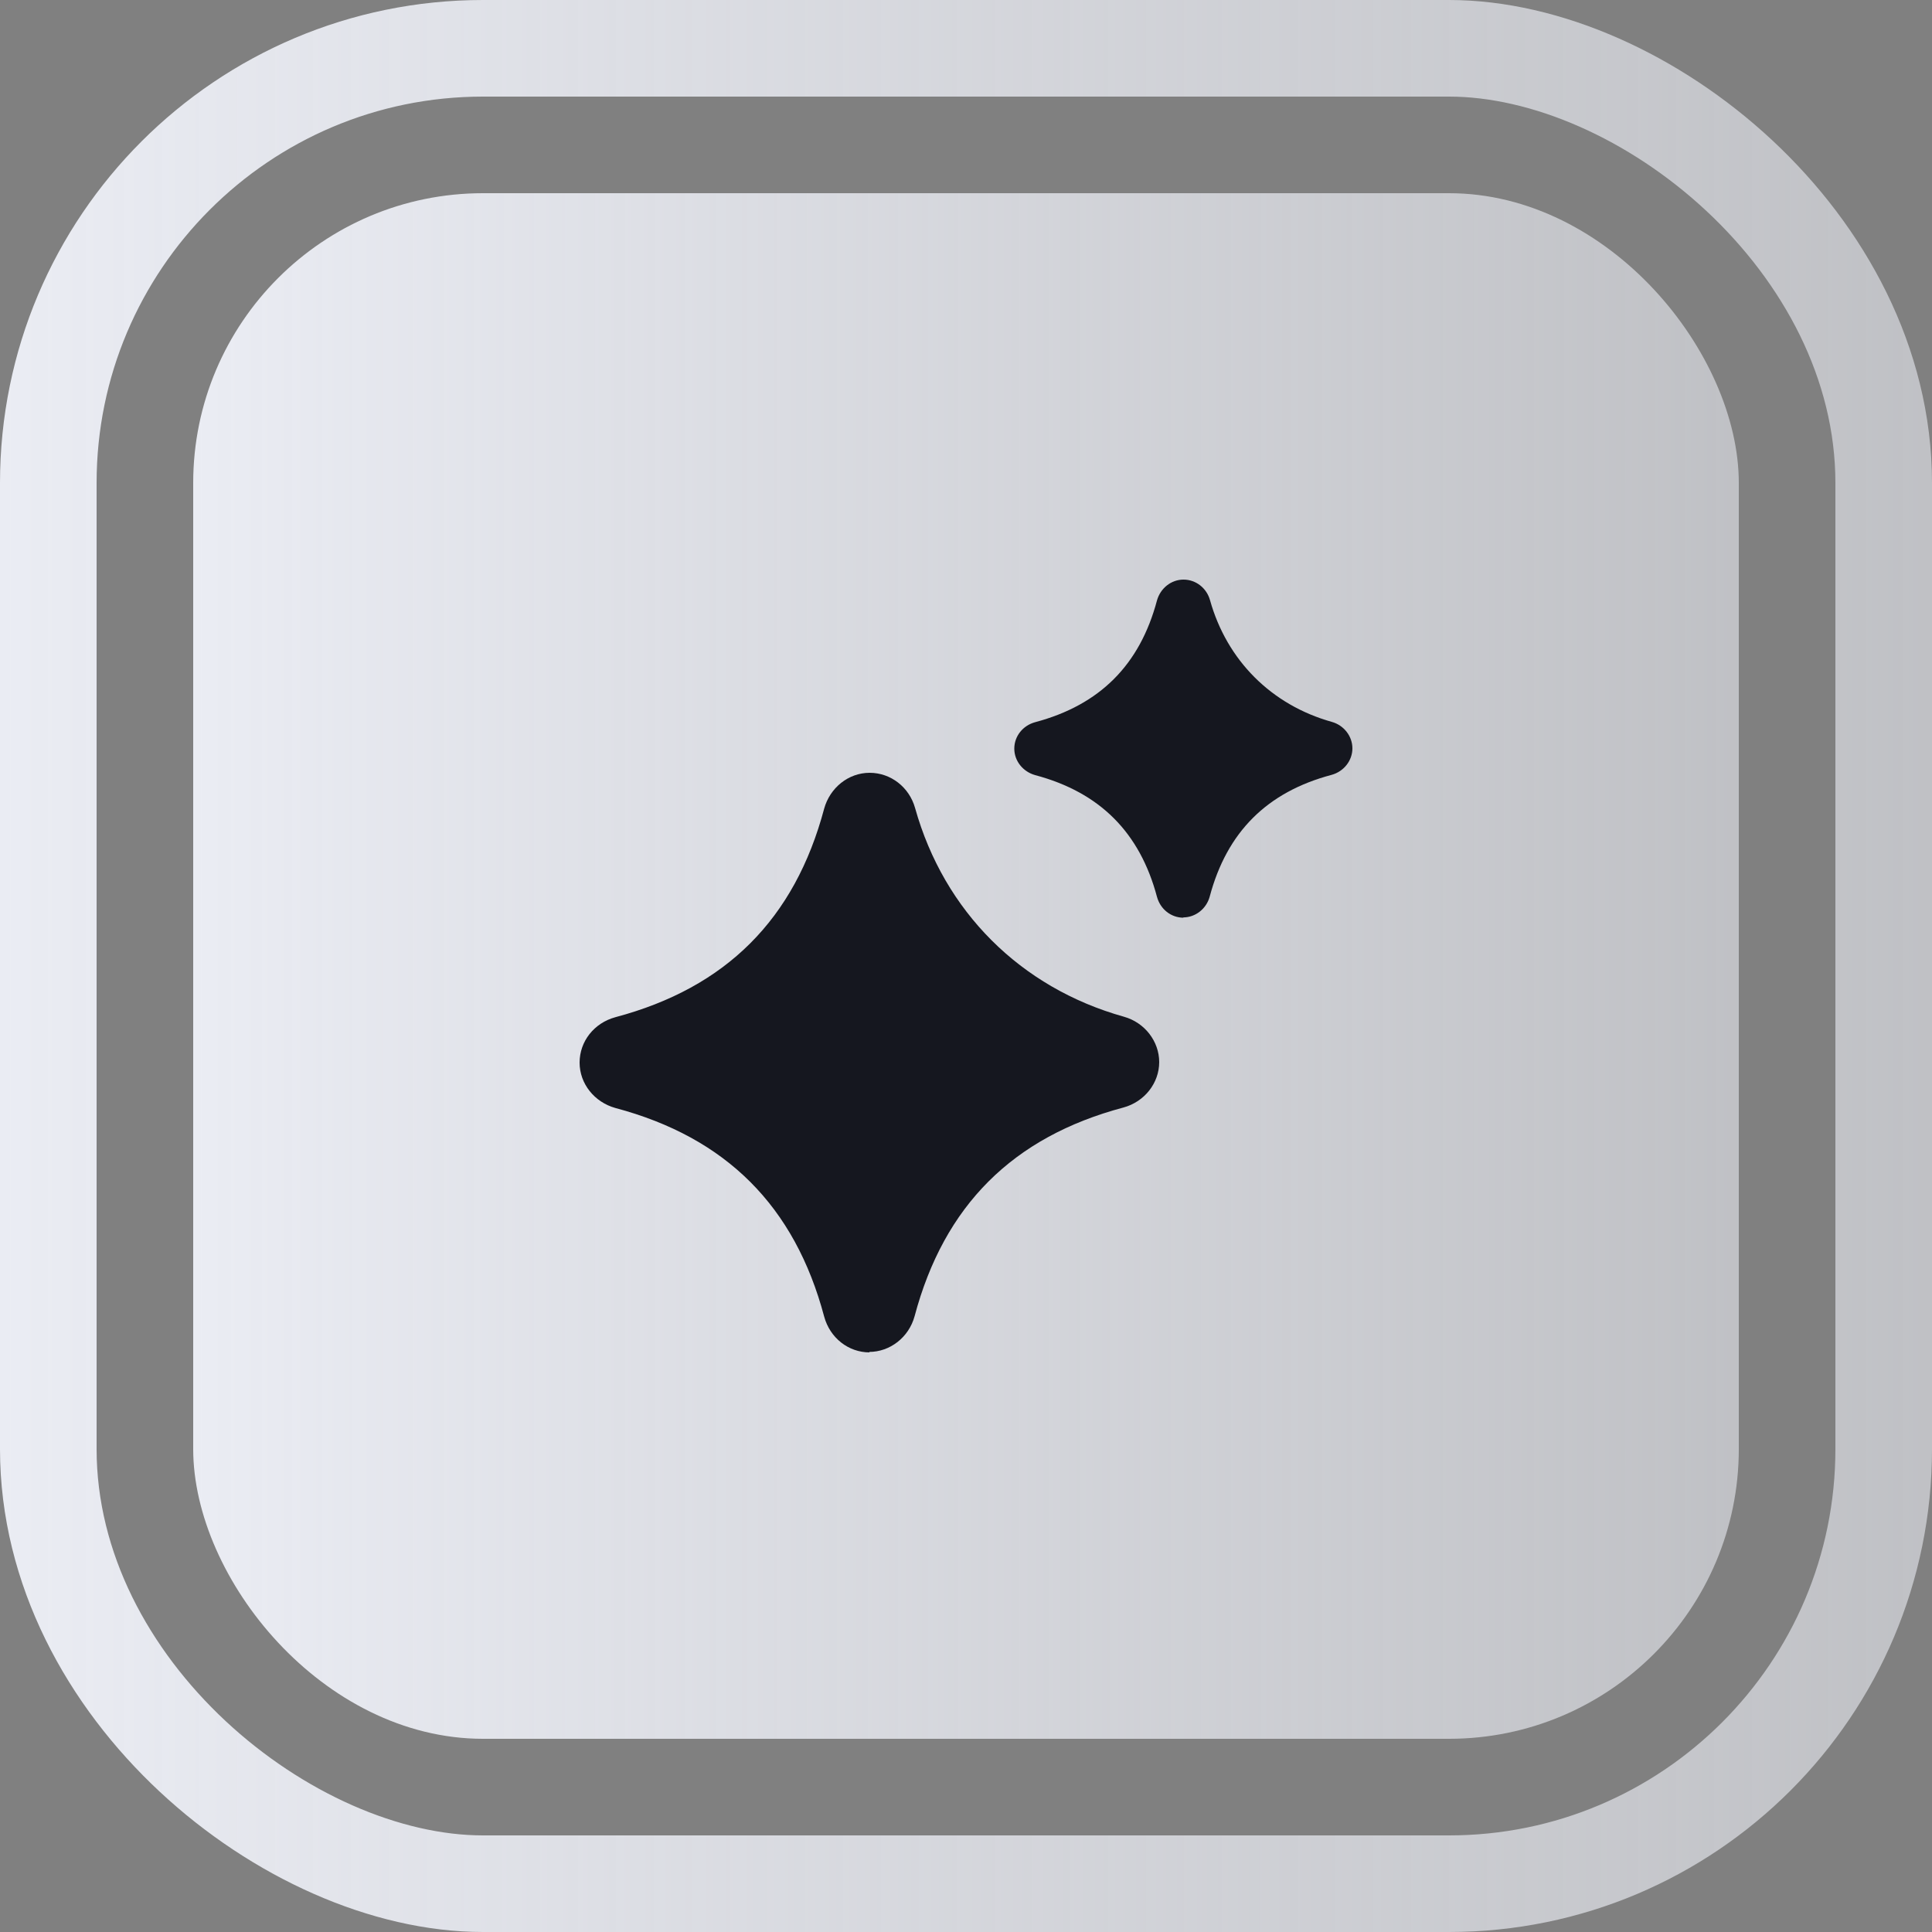
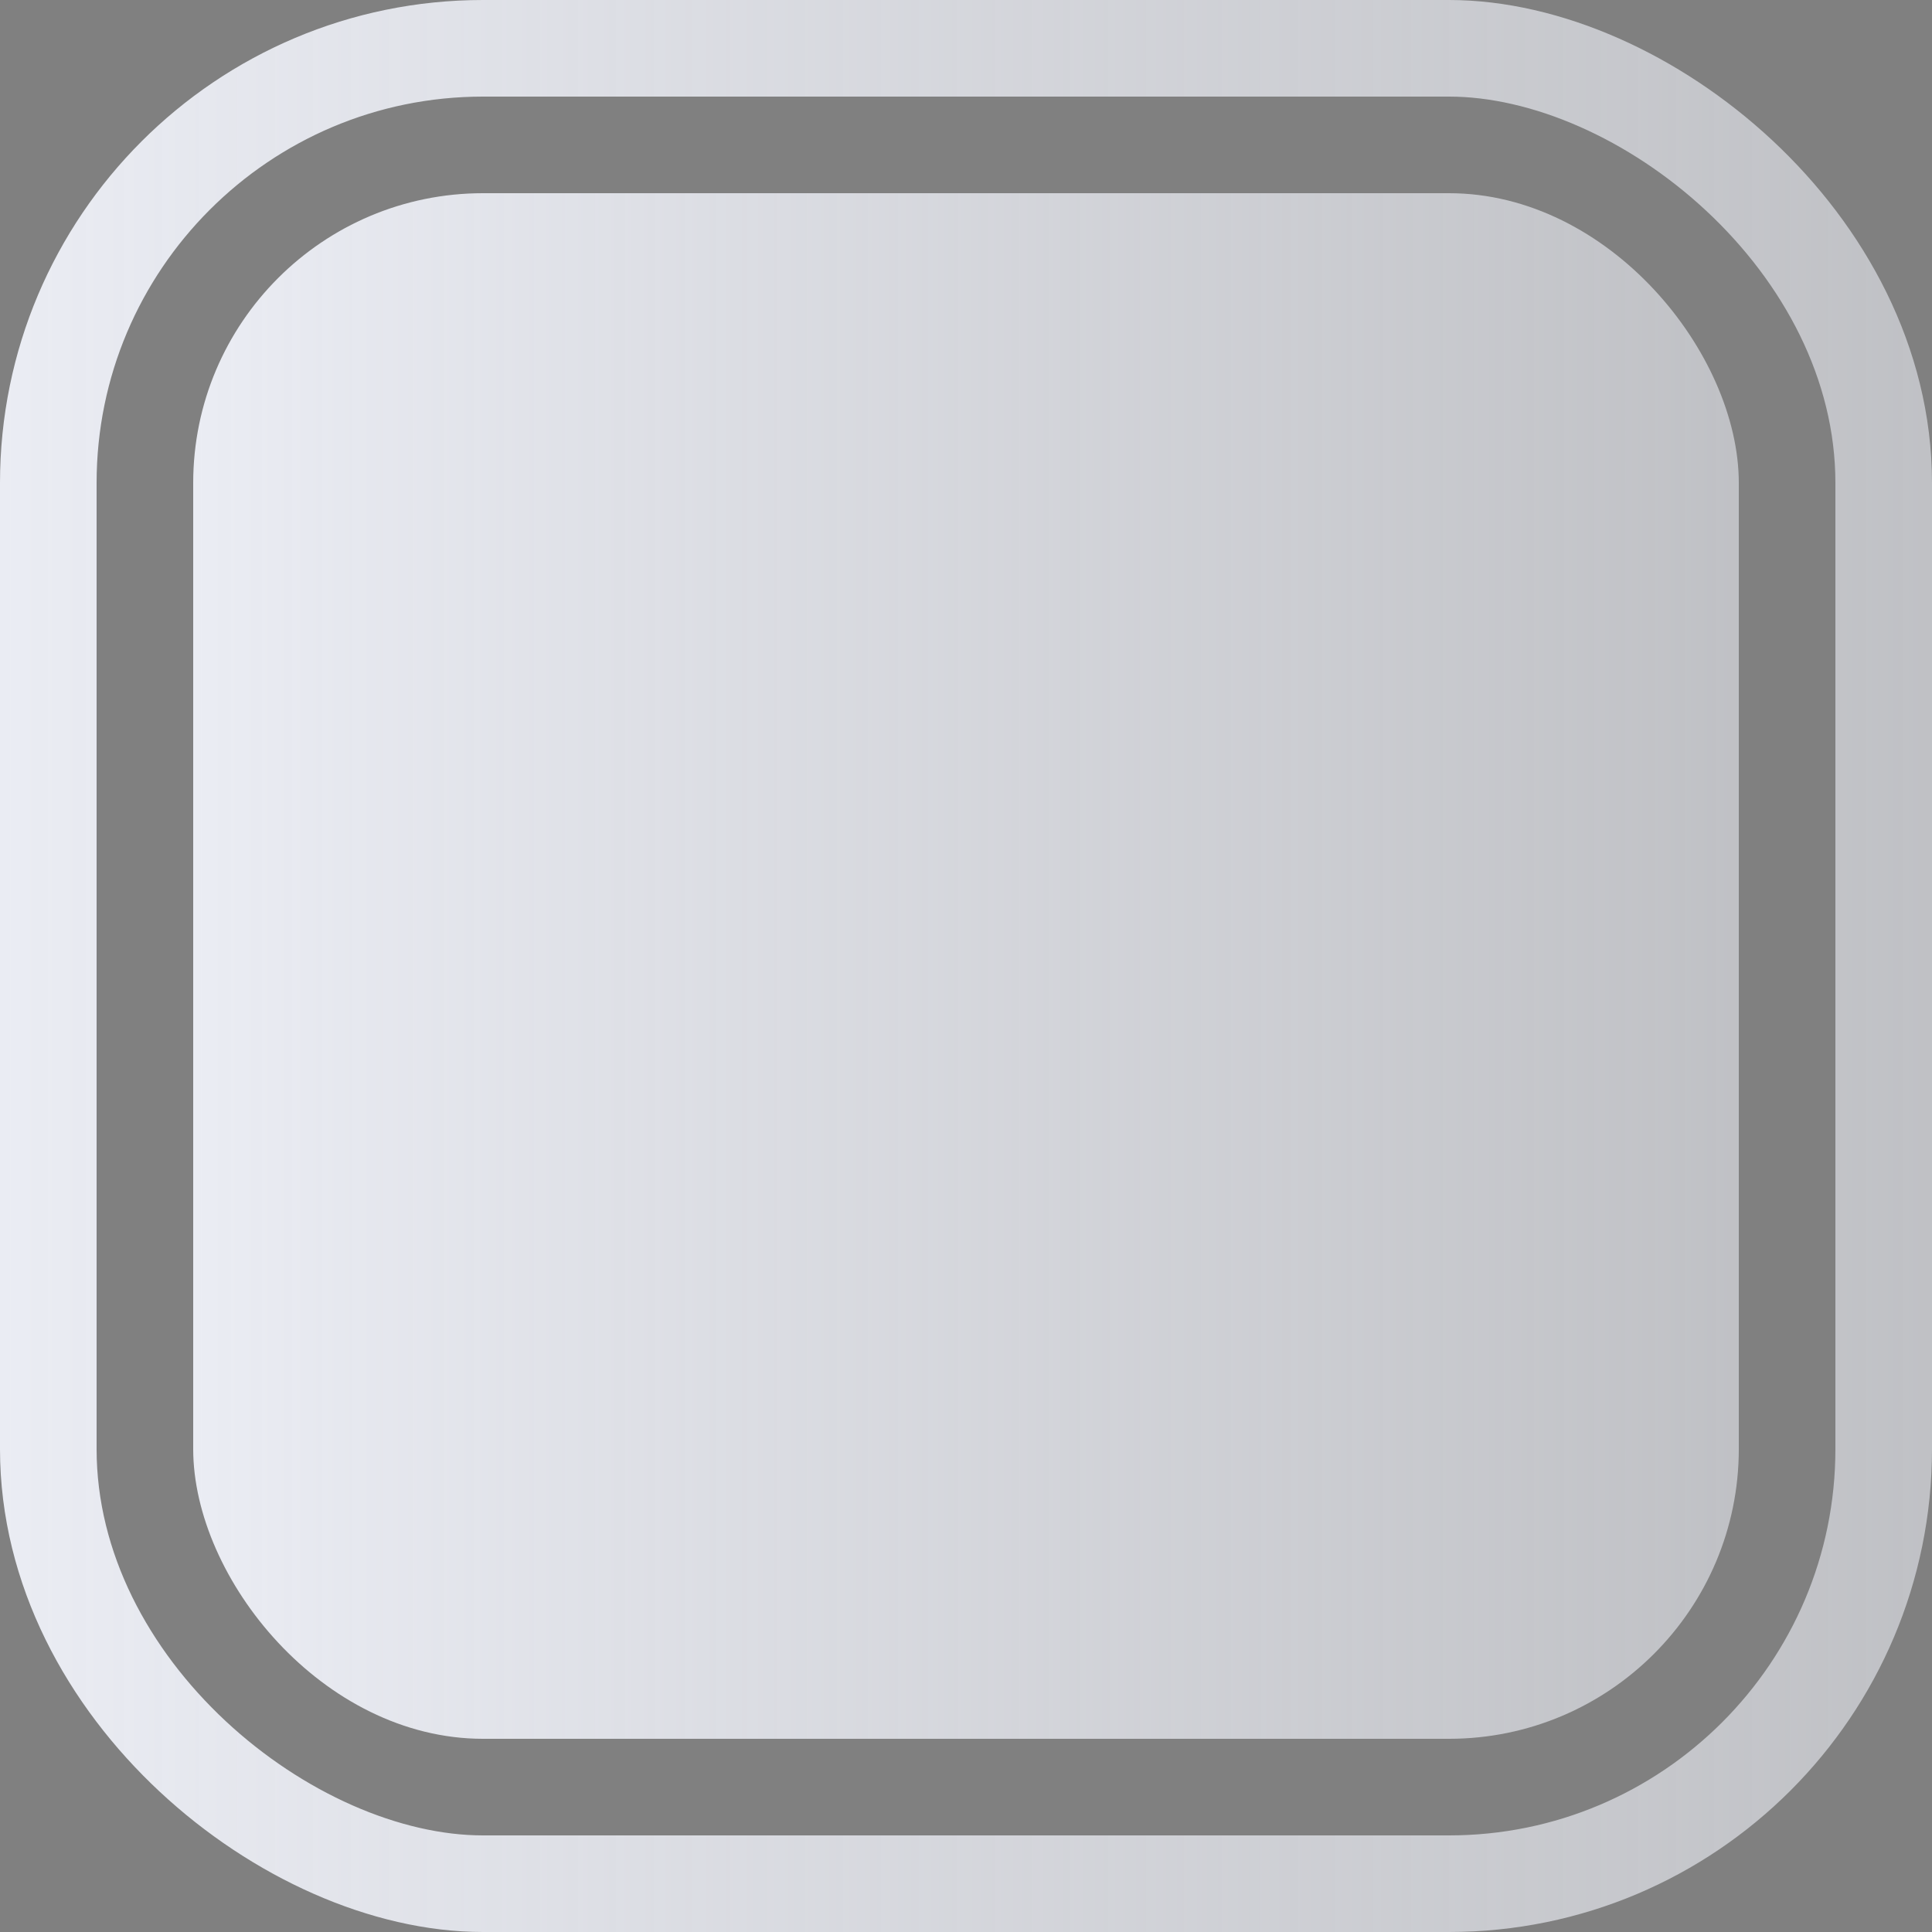
<svg xmlns="http://www.w3.org/2000/svg" width="40" height="40" viewBox="0 0 40 40" fill="none">
  <rect x="0" y="0" width="40" height="40" fill="#808080" stroke="none" />
  <rect x="4" y="4" width="32" height="32" rx="6" fill="url(#paint0_linear_1653_3716)" />
  <rect x="1" y="1" width="38" height="38" rx="9" transform="matrix(1.19249e-08 1 1 -1.19249e-08 1.19249e-08 -1.19249e-08)" stroke="url(#paint1_linear_1653_3716)" stroke-width="2" />
  <g clip-path="url(#clip0_1653_3716)">
-     <path d="M18.005 28C17.565 28 17.184 27.7 17.064 27.26C16.454 24.97 15.033 23.55 12.741 22.94C12.31 22.82 12 22.44 12 22C12 21.56 12.3 21.18 12.741 21.06C15.033 20.45 16.454 19.03 17.064 16.74C17.184 16.31 17.565 16 18.005 16C18.445 16 18.826 16.3 18.946 16.73C19.546 18.87 21.128 20.45 23.269 21.05C23.7 21.17 24 21.56 24 21.99C24 22.42 23.7 22.81 23.259 22.93C20.968 23.54 19.546 24.96 18.936 27.25C18.816 27.69 18.425 27.99 17.995 27.99L18.005 28Z" fill="#15171F" />
-     <path d="M24.503 19C24.246 19 24.024 18.825 23.954 18.568C23.598 17.233 22.769 16.404 21.432 16.048C21.181 15.978 21 15.757 21 15.5C21 15.243 21.175 15.022 21.432 14.952C22.769 14.596 23.598 13.768 23.954 12.432C24.024 12.181 24.246 12 24.503 12C24.76 12 24.982 12.175 25.052 12.426C25.402 13.674 26.324 14.596 27.574 14.946C27.825 15.016 28 15.243 28 15.494C28 15.745 27.825 15.973 27.568 16.043C26.231 16.398 25.402 17.227 25.046 18.562C24.976 18.819 24.748 18.994 24.497 18.994L24.503 19Z" fill="#15171F" />
-   </g>
+     </g>
  <defs>
    <linearGradient id="paint0_linear_1653_3716" x1="4" y1="20" x2="36" y2="20" gradientUnits="userSpaceOnUse">
      <stop stop-color="#EAECF3" />
      <stop offset="1" stop-color="#EAECF3" stop-opacity="0.6" />
    </linearGradient>
    <linearGradient id="paint1_linear_1653_3716" x1="20" y1="5.96046e-07" x2="20" y2="40" gradientUnits="userSpaceOnUse">
      <stop stop-color="#EAECF3" />
      <stop offset="1" stop-color="#EAECF3" stop-opacity="0.6" />
    </linearGradient>
    <clipPath id="clip0_1653_3716">
      <rect width="16" height="16" fill="white" transform="translate(12 12)" />
    </clipPath>
  </defs>
</svg>